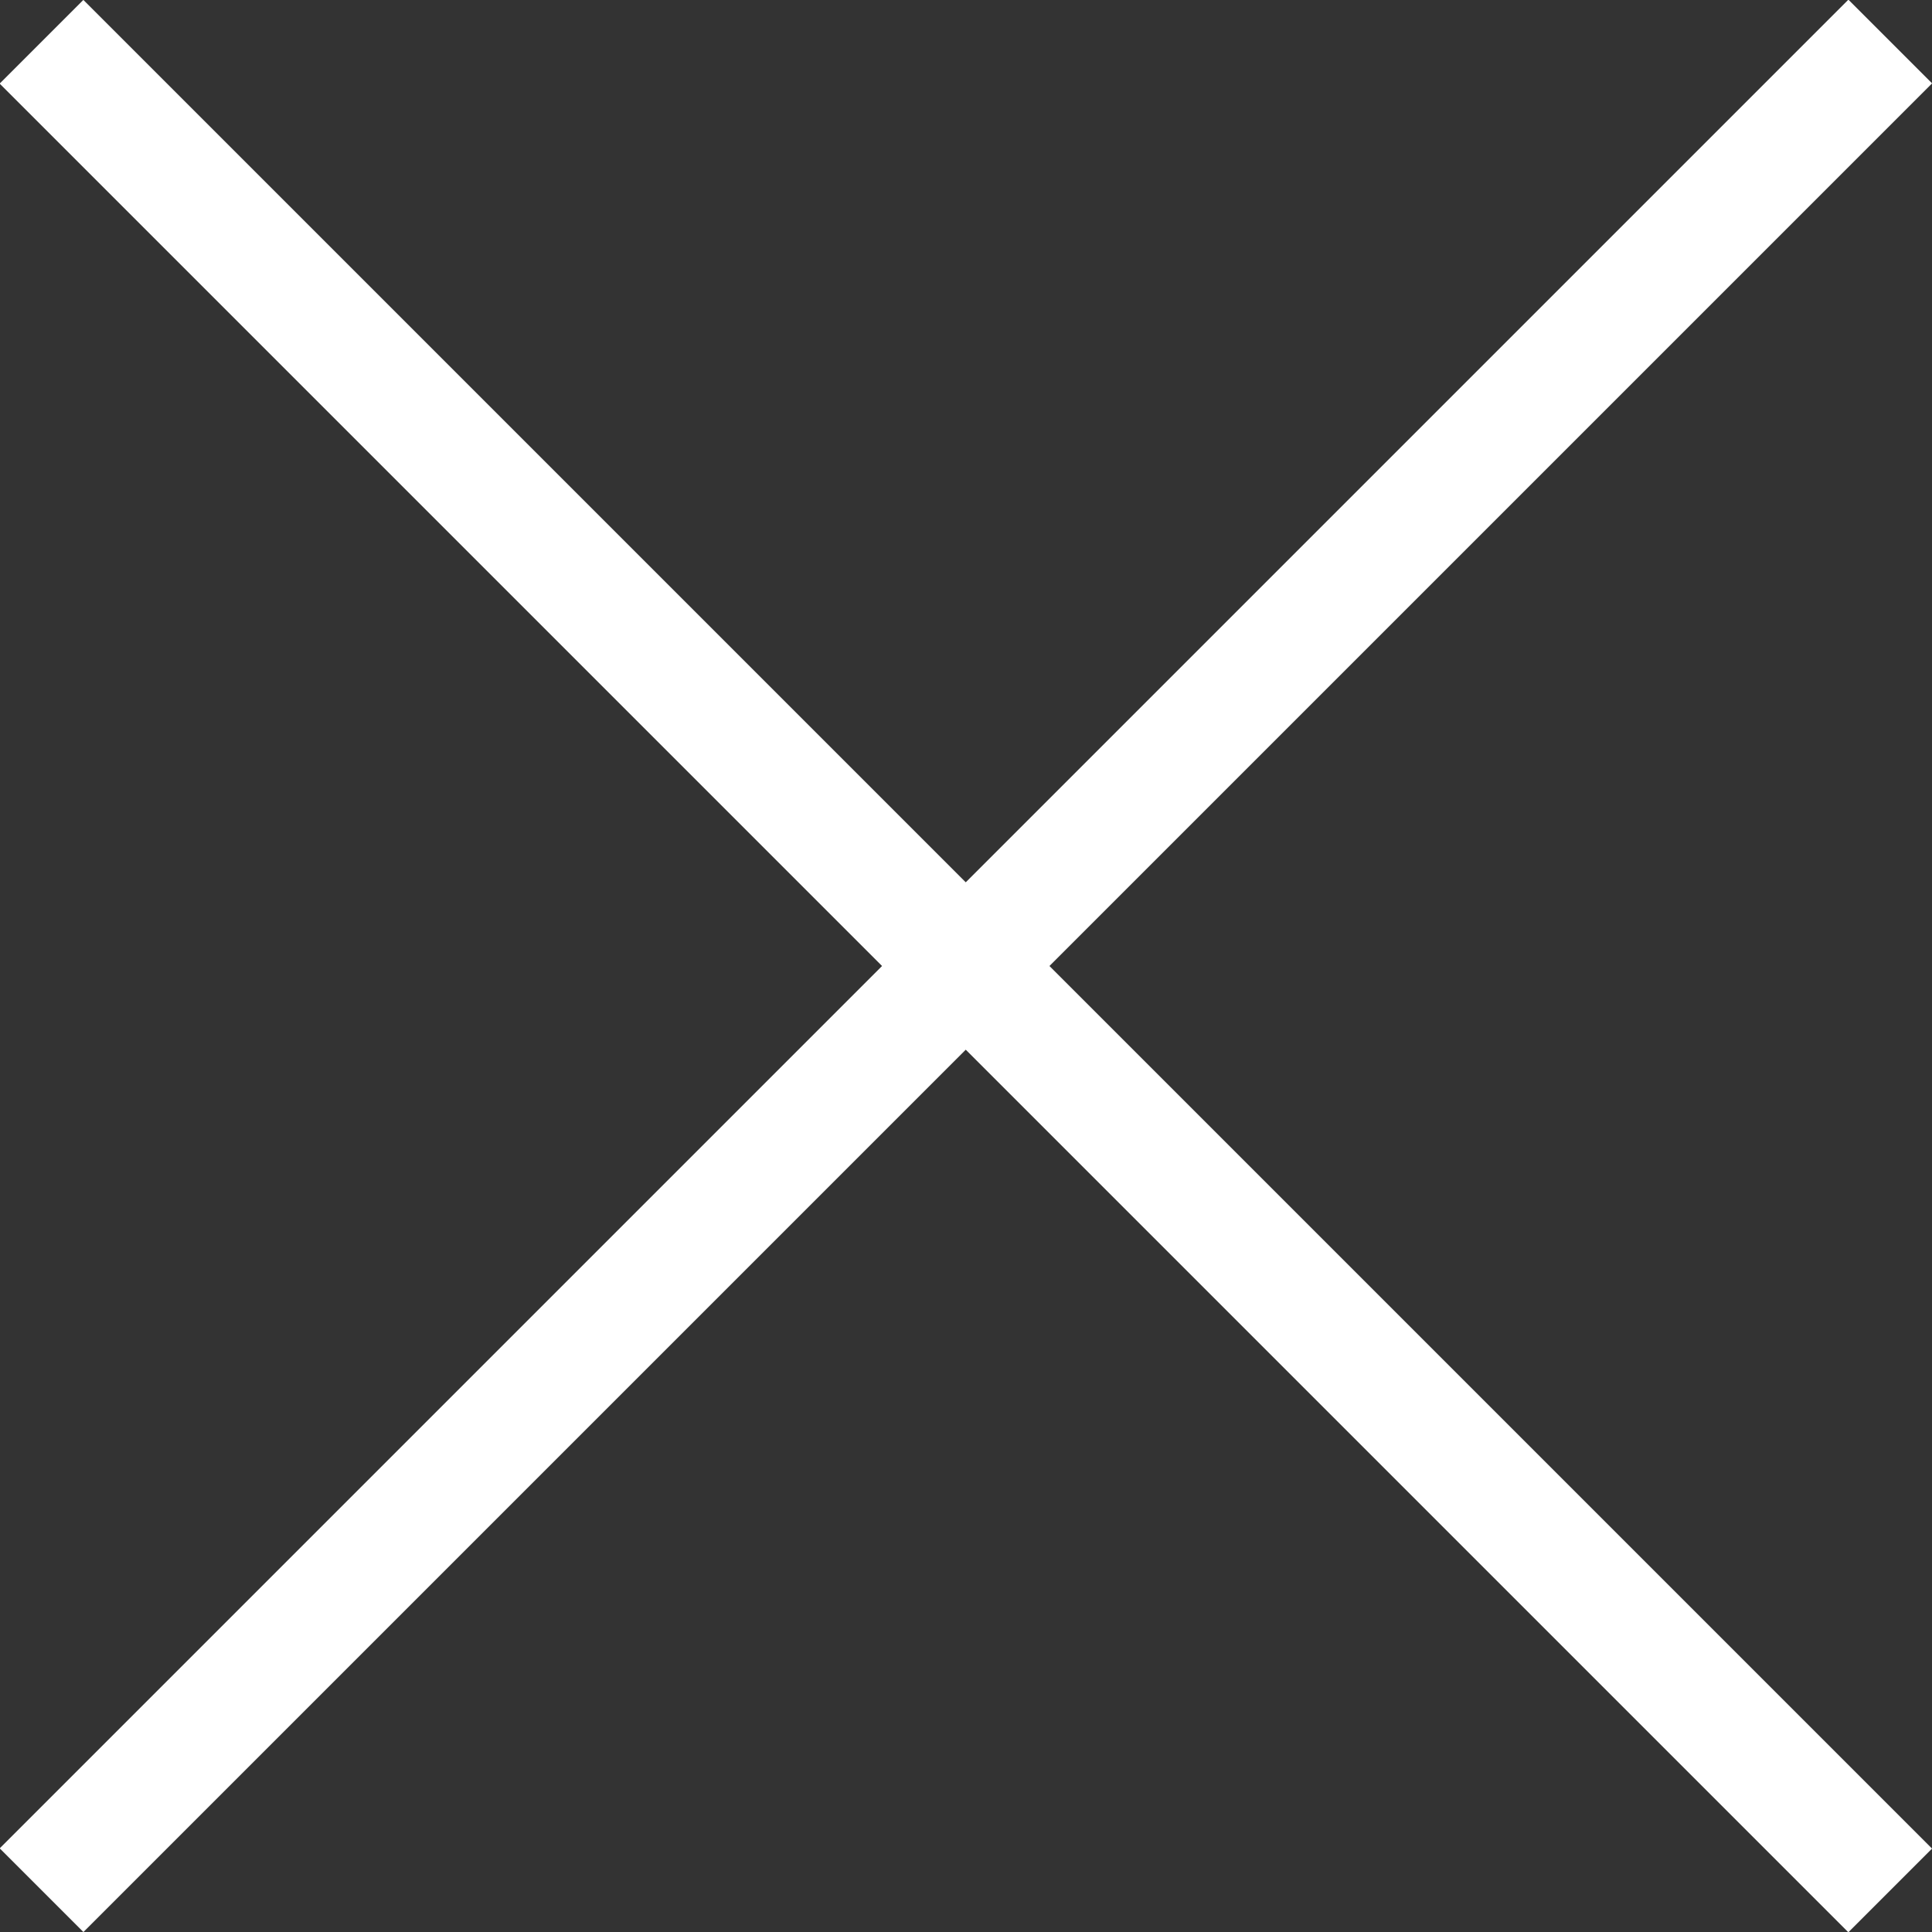
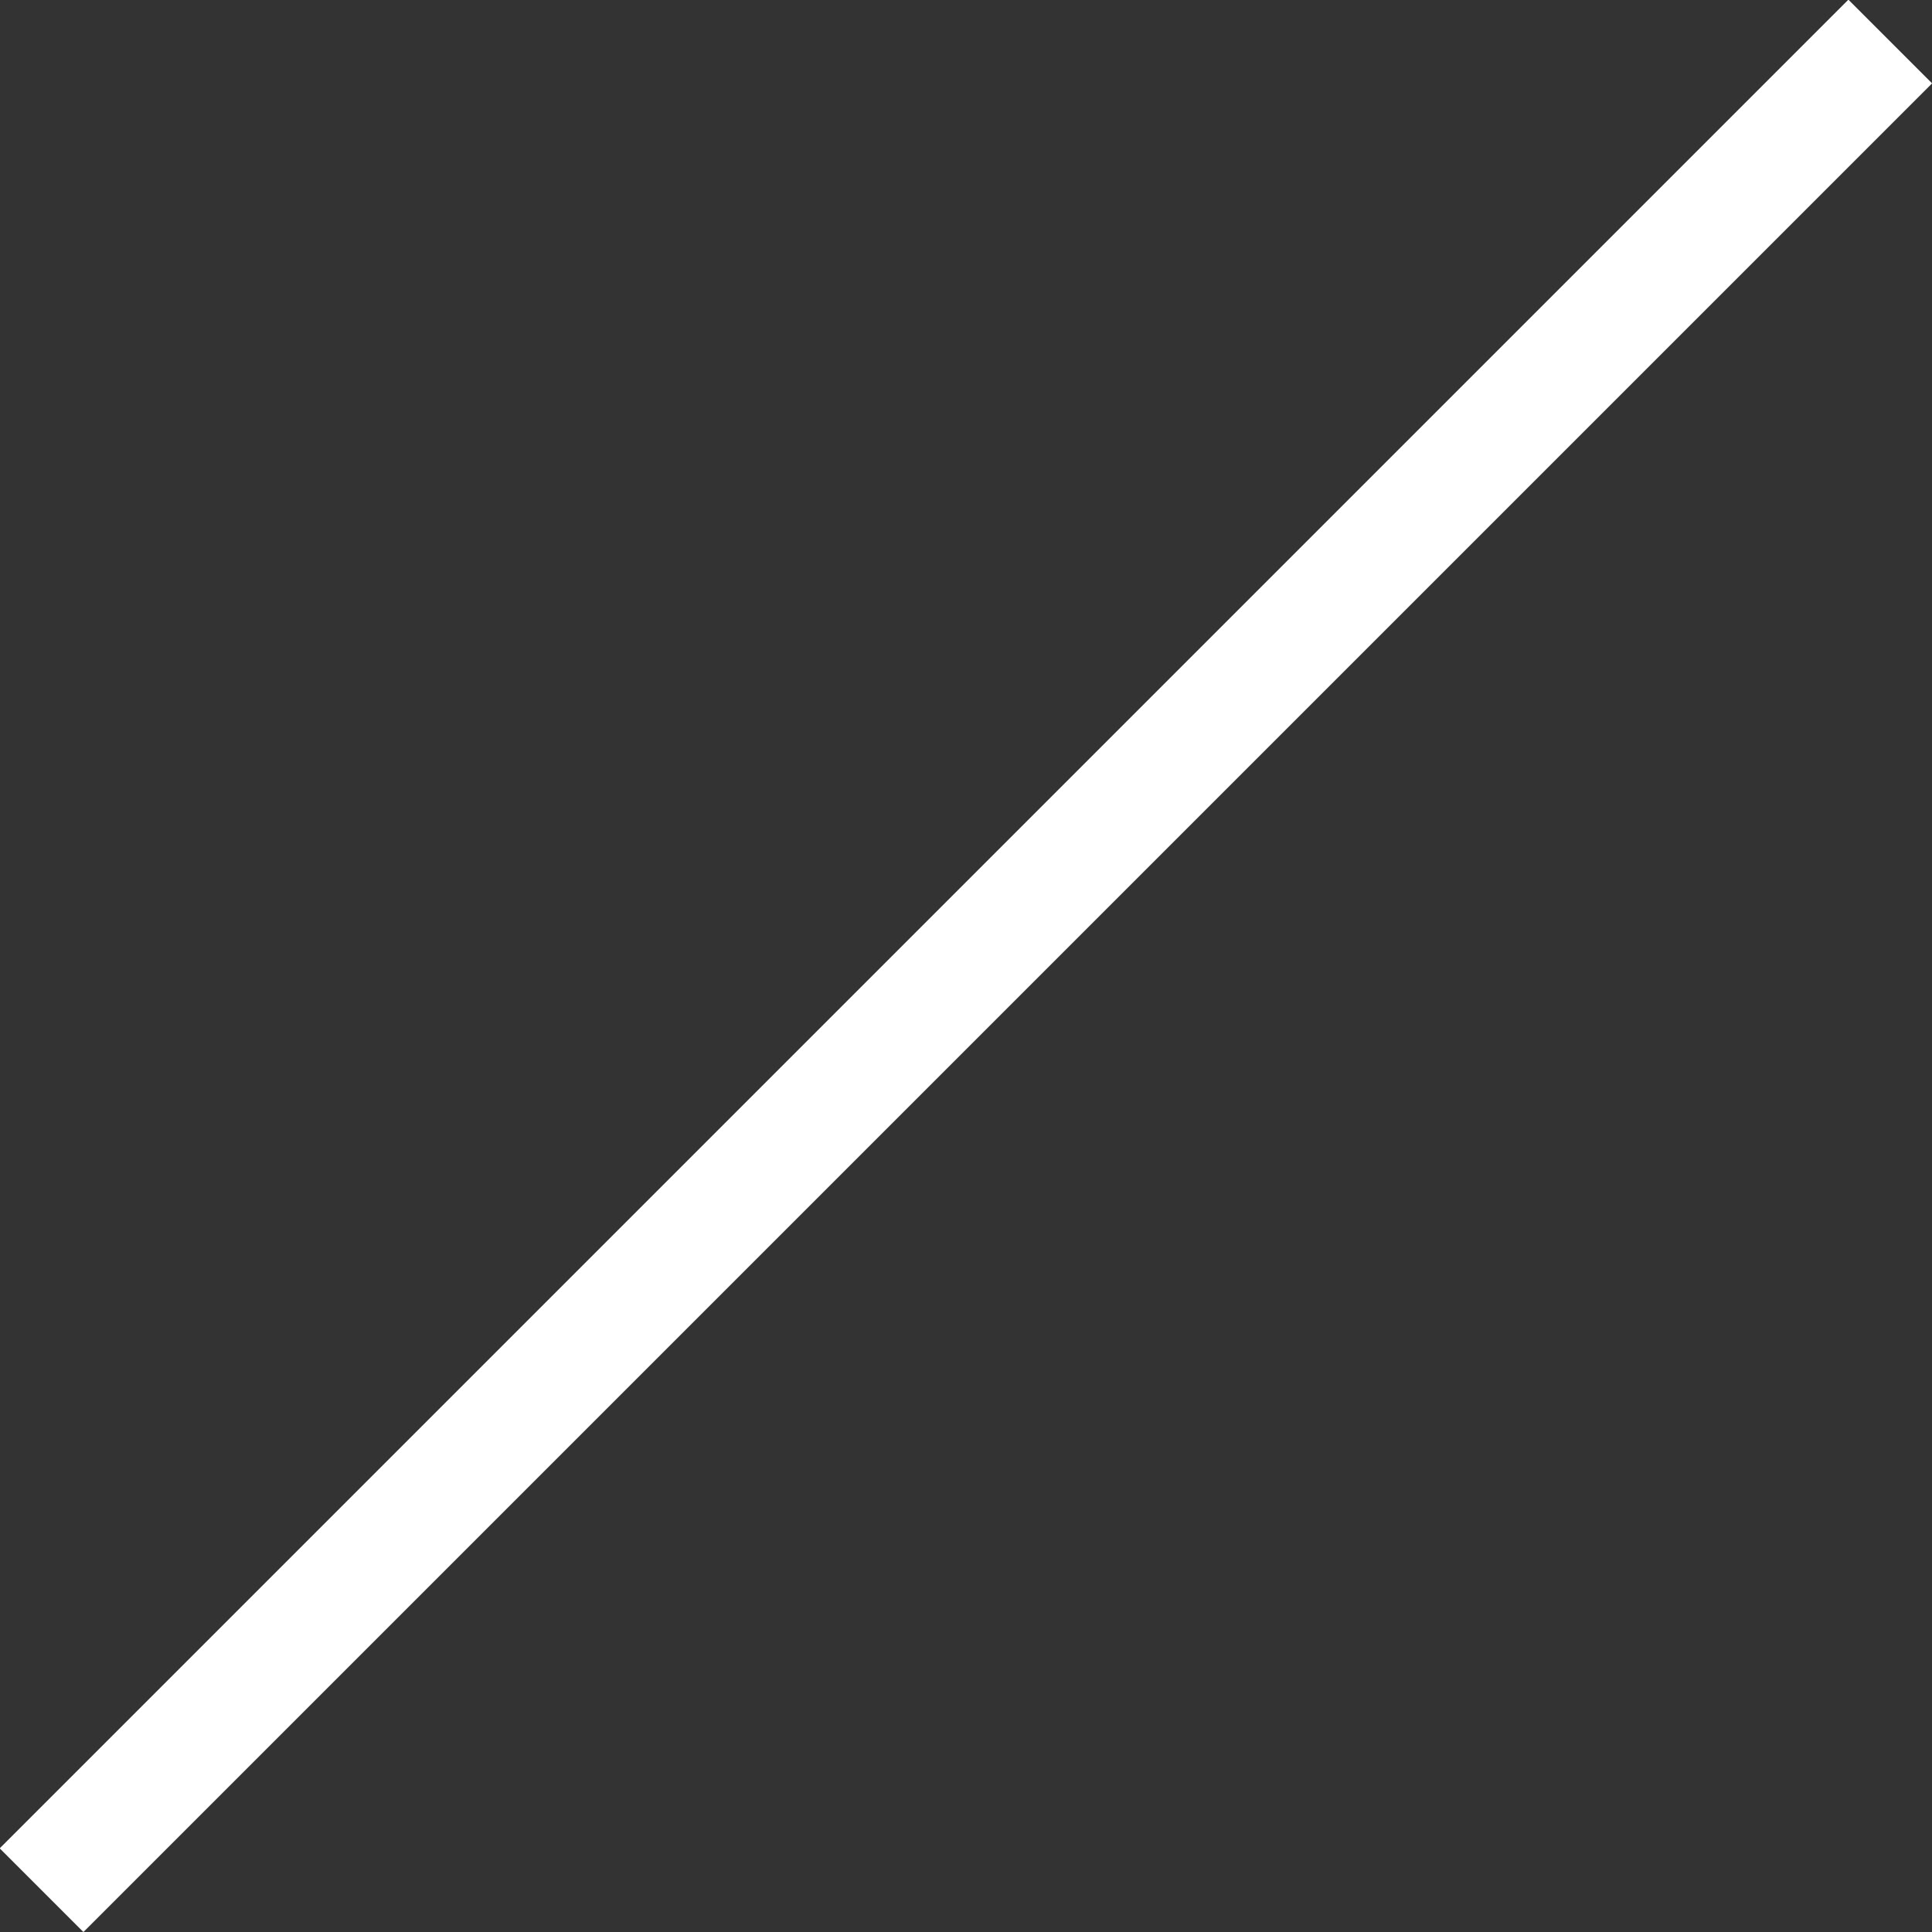
<svg xmlns="http://www.w3.org/2000/svg" id="b" data-name="圖層 2" width="18.77" height="18.77" viewBox="0 0 18.77 18.77">
  <rect x="0" y="0" width="18.77" height="18.77" fill="#333333" stroke="none" />
  <defs>
    <style>
      .d {
        fill: #fff;
      }
    </style>
  </defs>
  <g id="c" data-name="圖層 1">
    <g>
-       <rect class="d" x="-3.31" y="8.81" width="25.4" height="1.15" transform="translate(9.38 -3.89) rotate(45)" />
      <rect class="d" x="-3.31" y="8.81" width="25.4" height="1.15" transform="translate(22.66 9.38) rotate(135)" />
    </g>
  </g>
</svg>